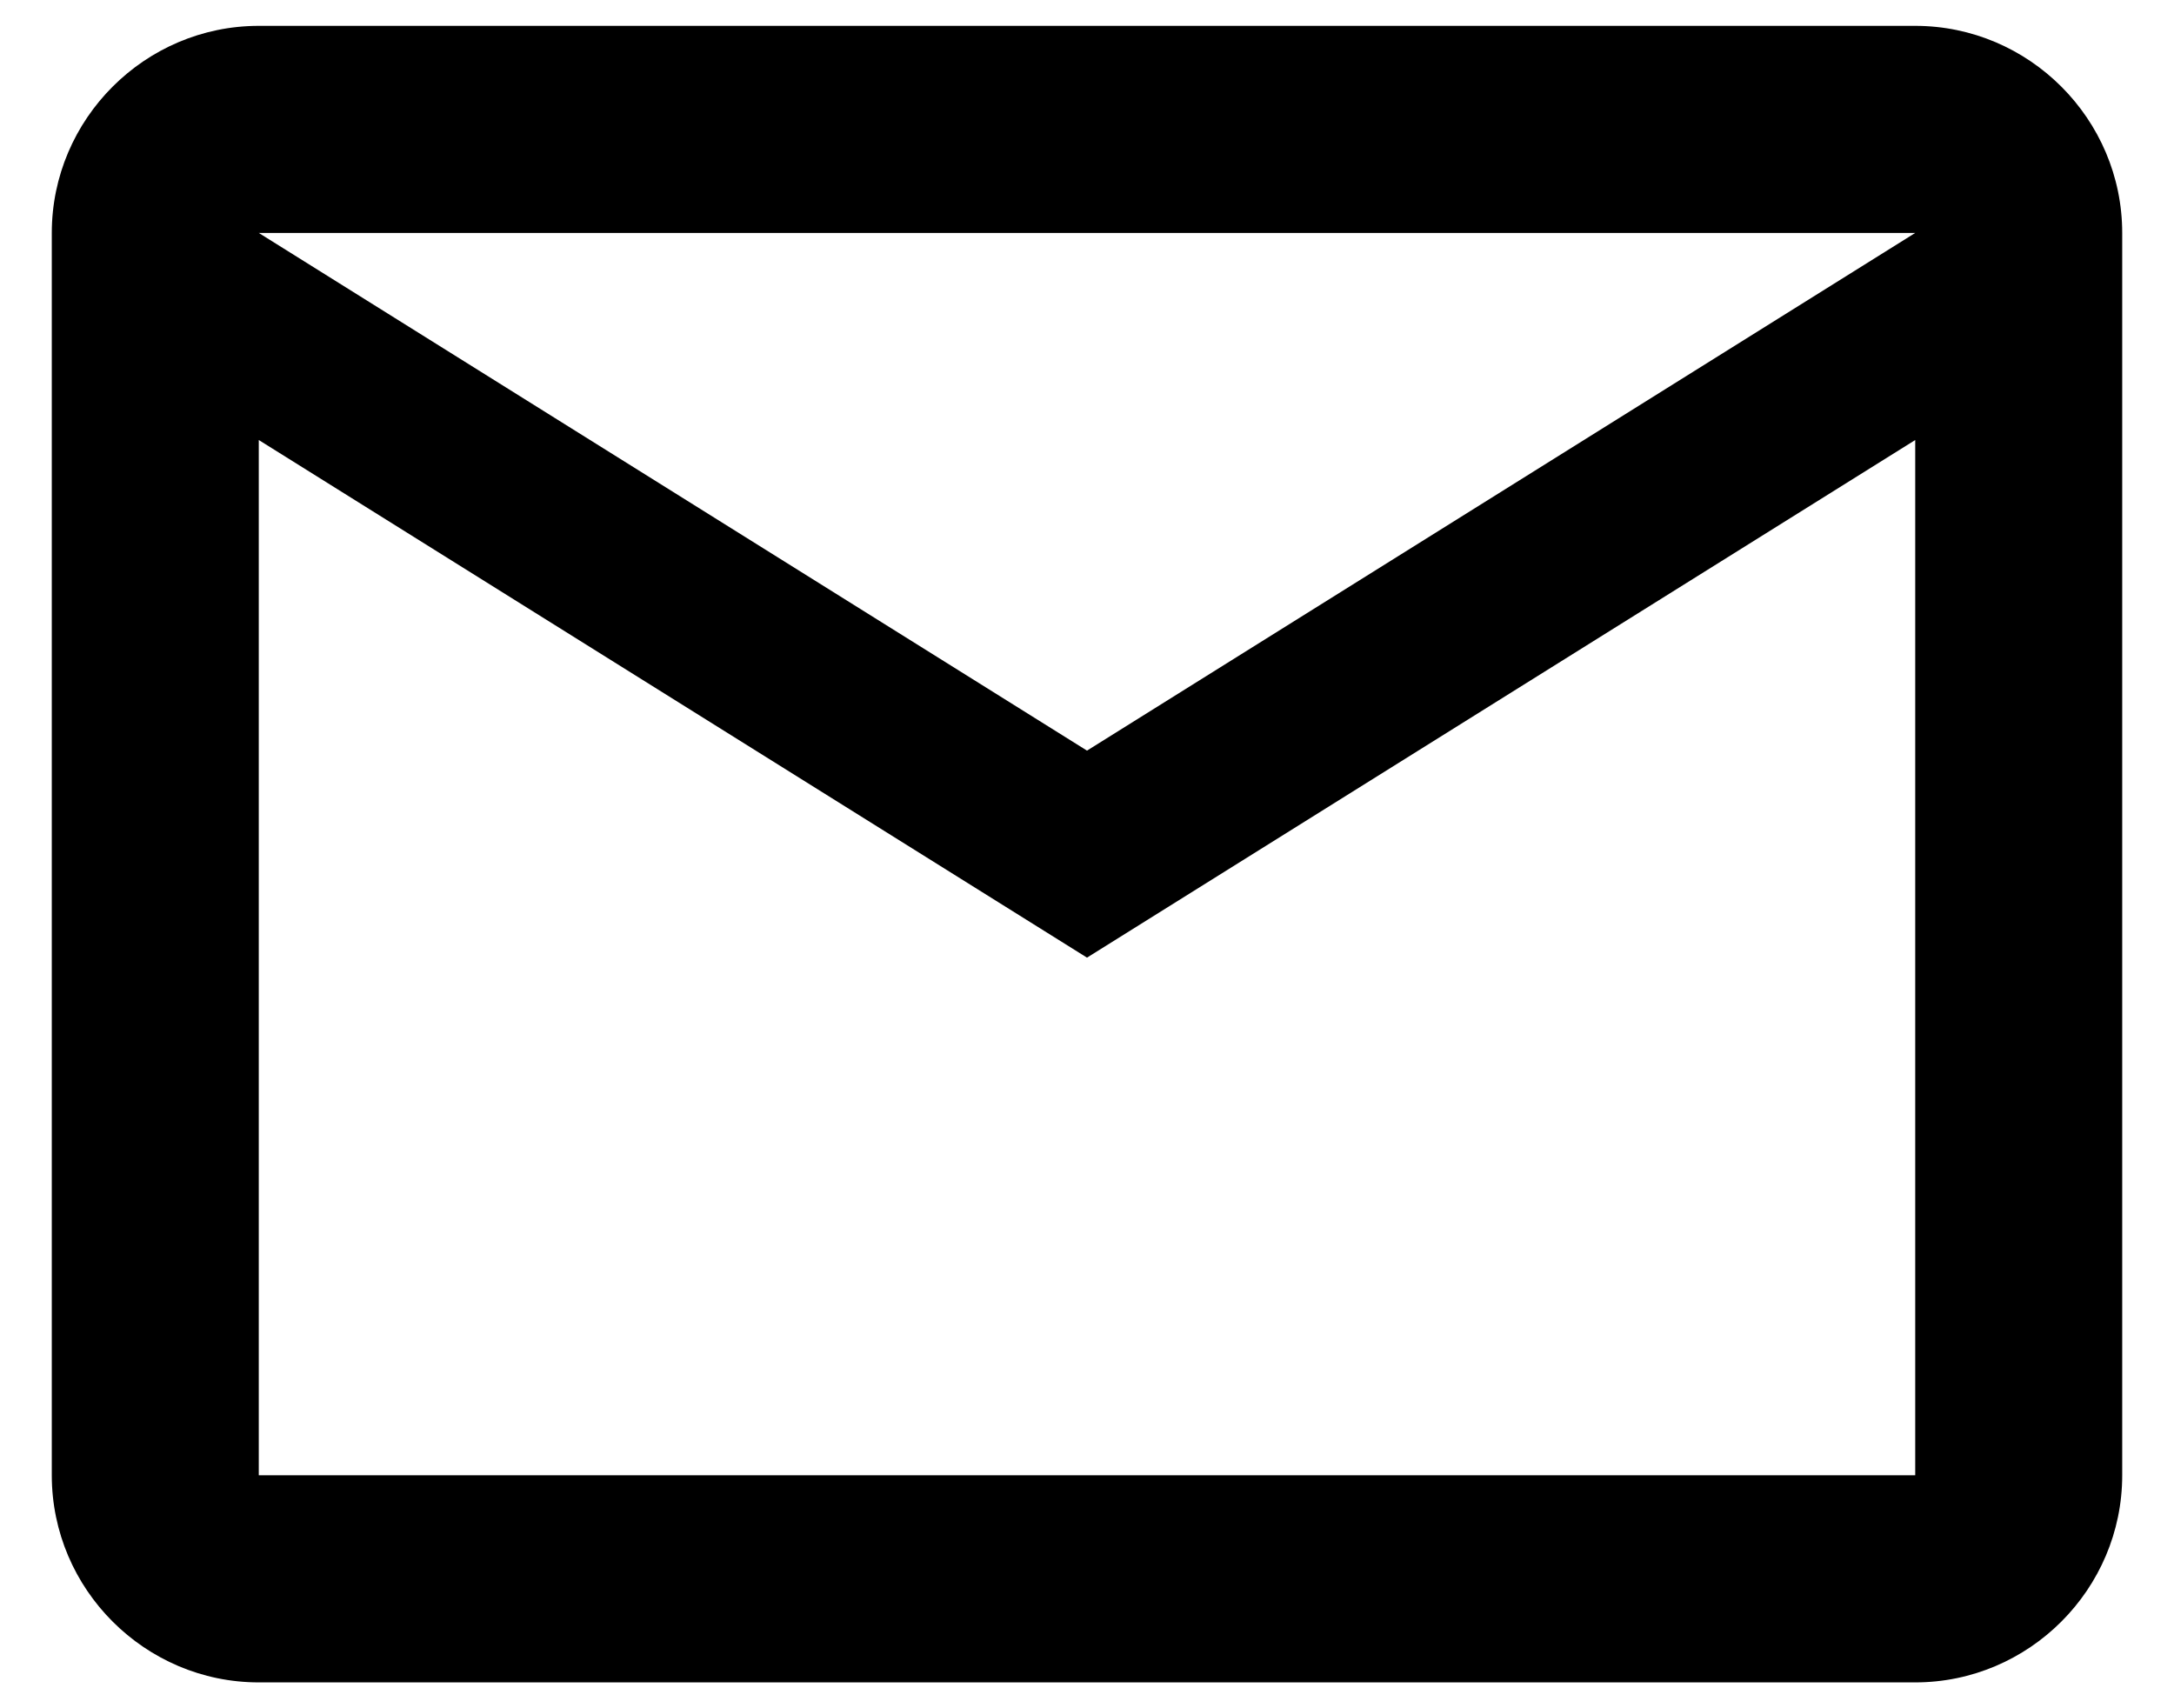
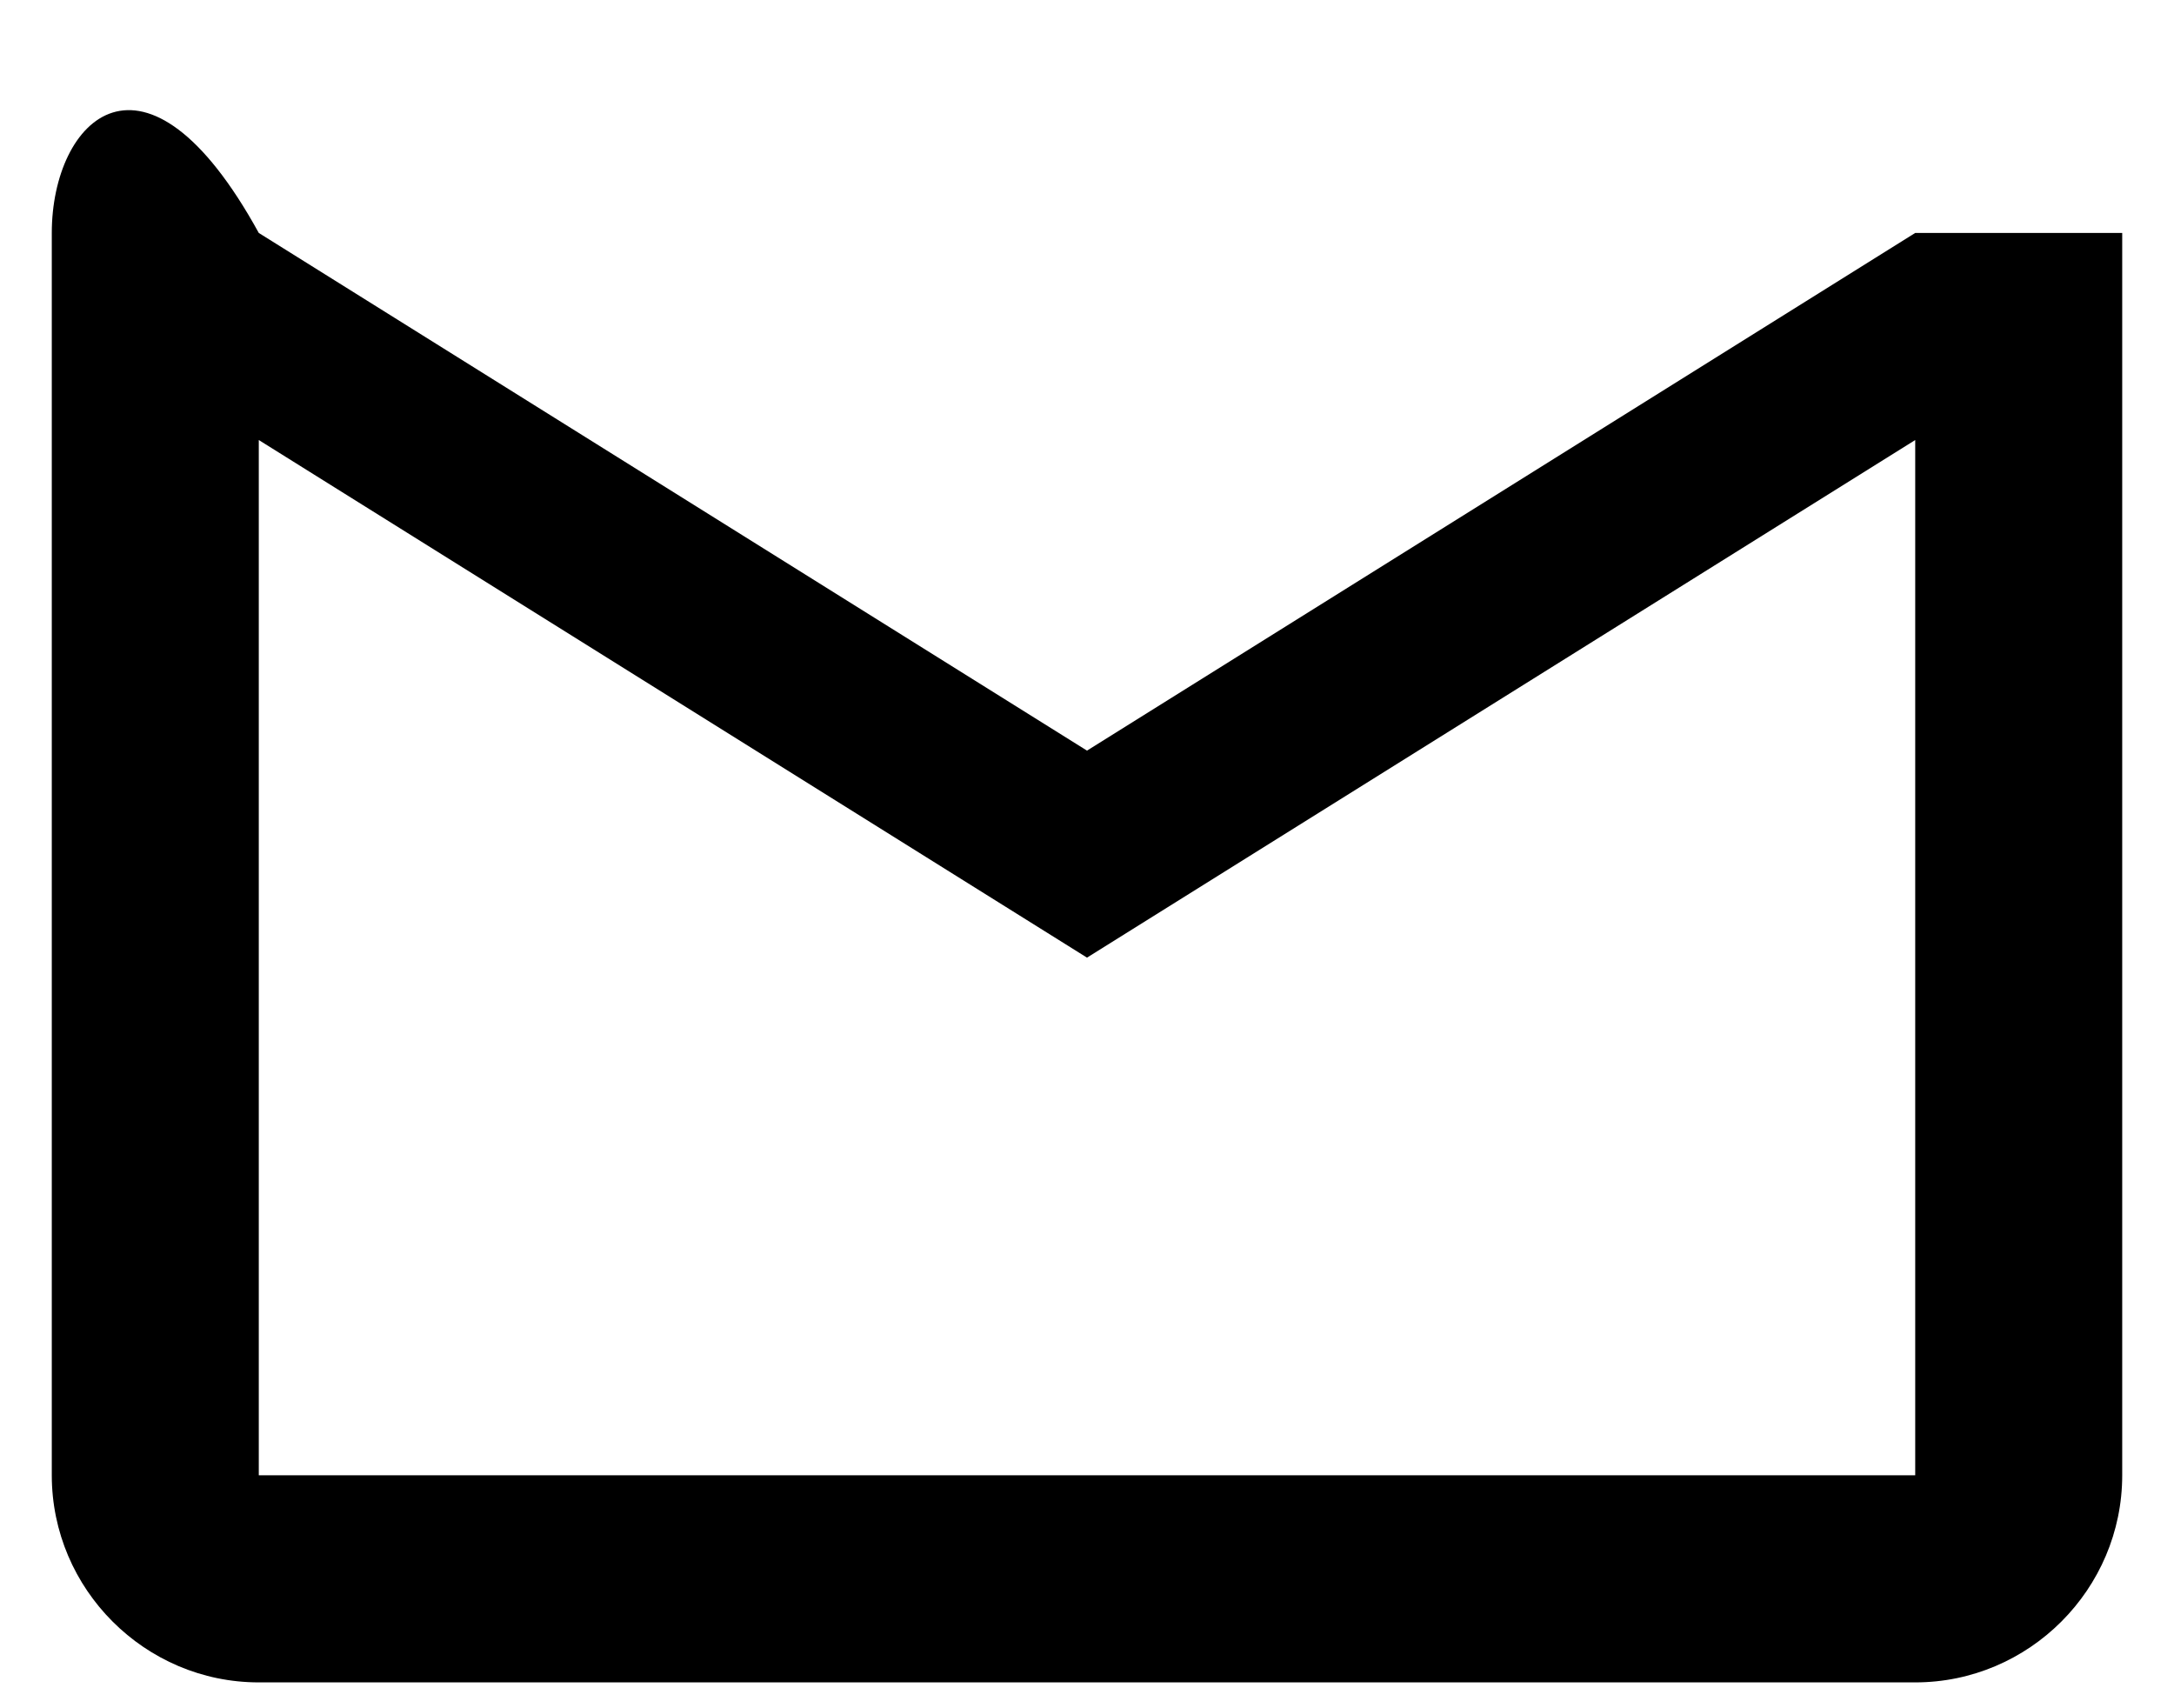
<svg xmlns="http://www.w3.org/2000/svg" width="28" height="22" viewBox="0 0 28 22" fill="none">
-   <path d="M27.333 3C27.333 1.533 26.133 0.333 24.667 0.333H3.333C1.867 0.333 0.667 1.533 0.667 3V19C0.667 20.467 1.867 21.667 3.333 21.667H24.667C26.133 21.667 27.333 20.467 27.333 19V3ZM24.667 3L14 9.667L3.333 3H24.667ZM24.667 19H3.333V5.667L14 12.333L24.667 5.667V19Z" fill="currentColor" />
+   <path d="M27.333 3H3.333C1.867 0.333 0.667 1.533 0.667 3V19C0.667 20.467 1.867 21.667 3.333 21.667H24.667C26.133 21.667 27.333 20.467 27.333 19V3ZM24.667 3L14 9.667L3.333 3H24.667ZM24.667 19H3.333V5.667L14 12.333L24.667 5.667V19Z" fill="currentColor" />
</svg>